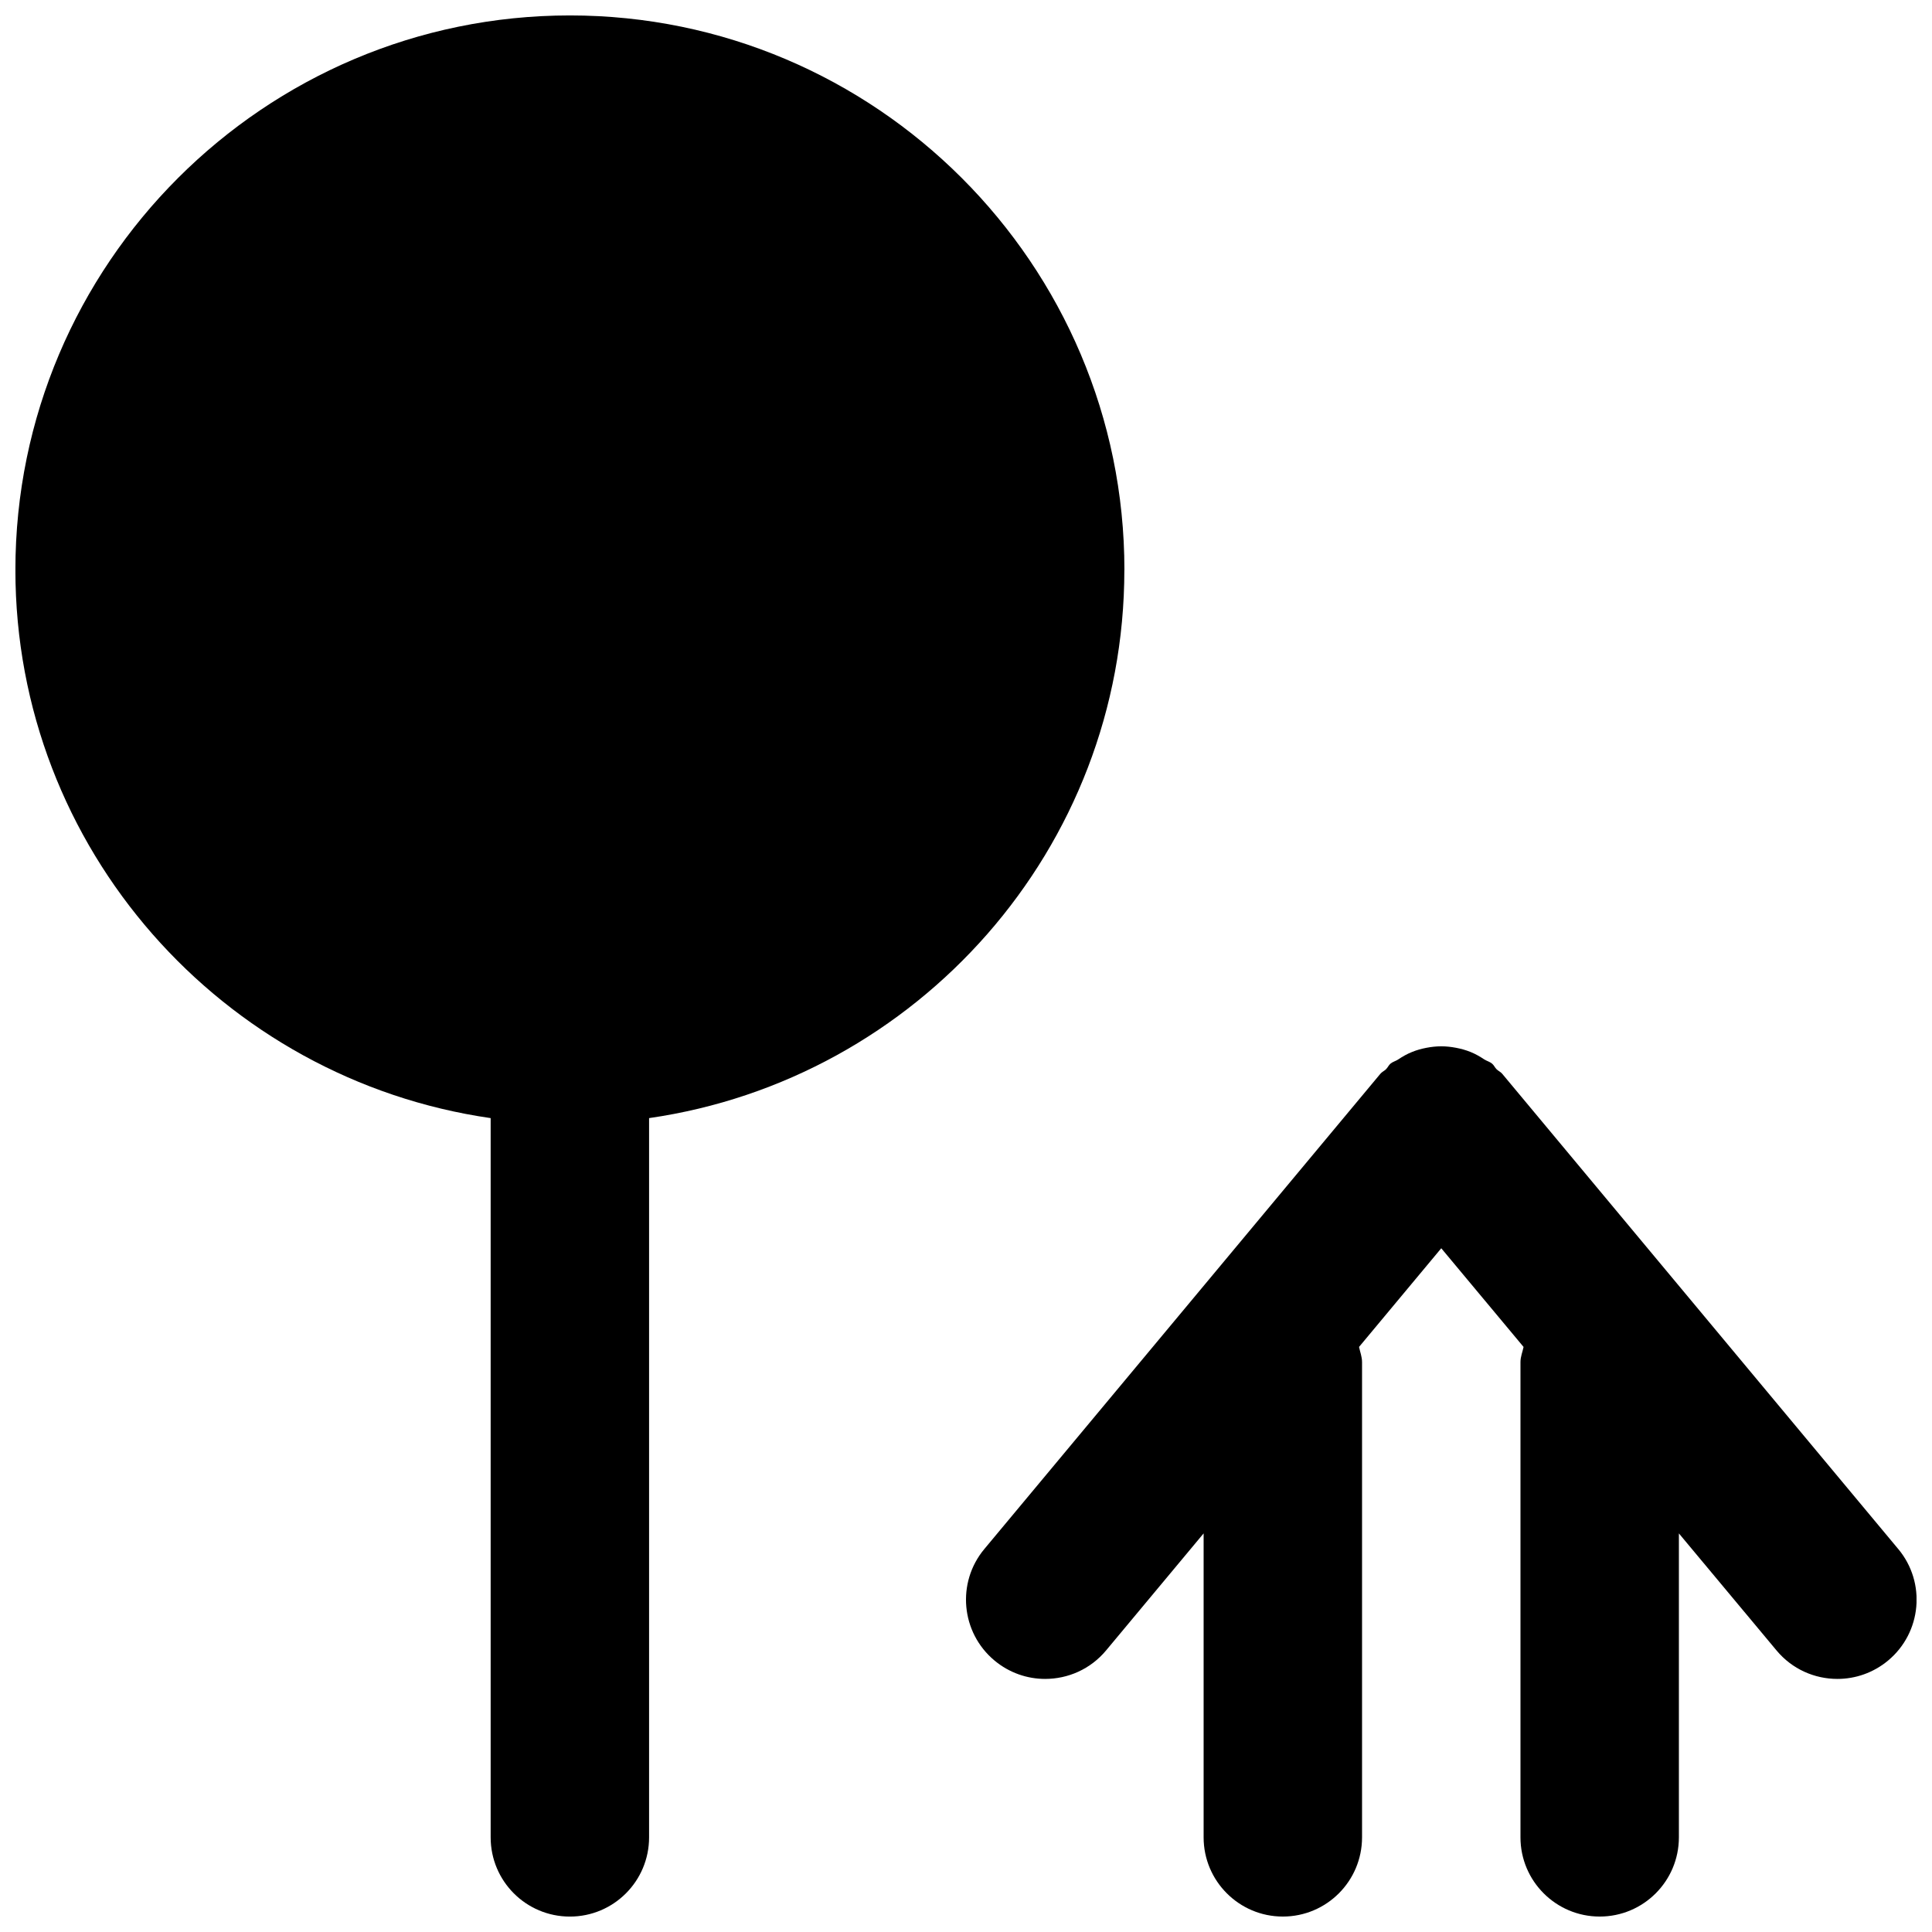
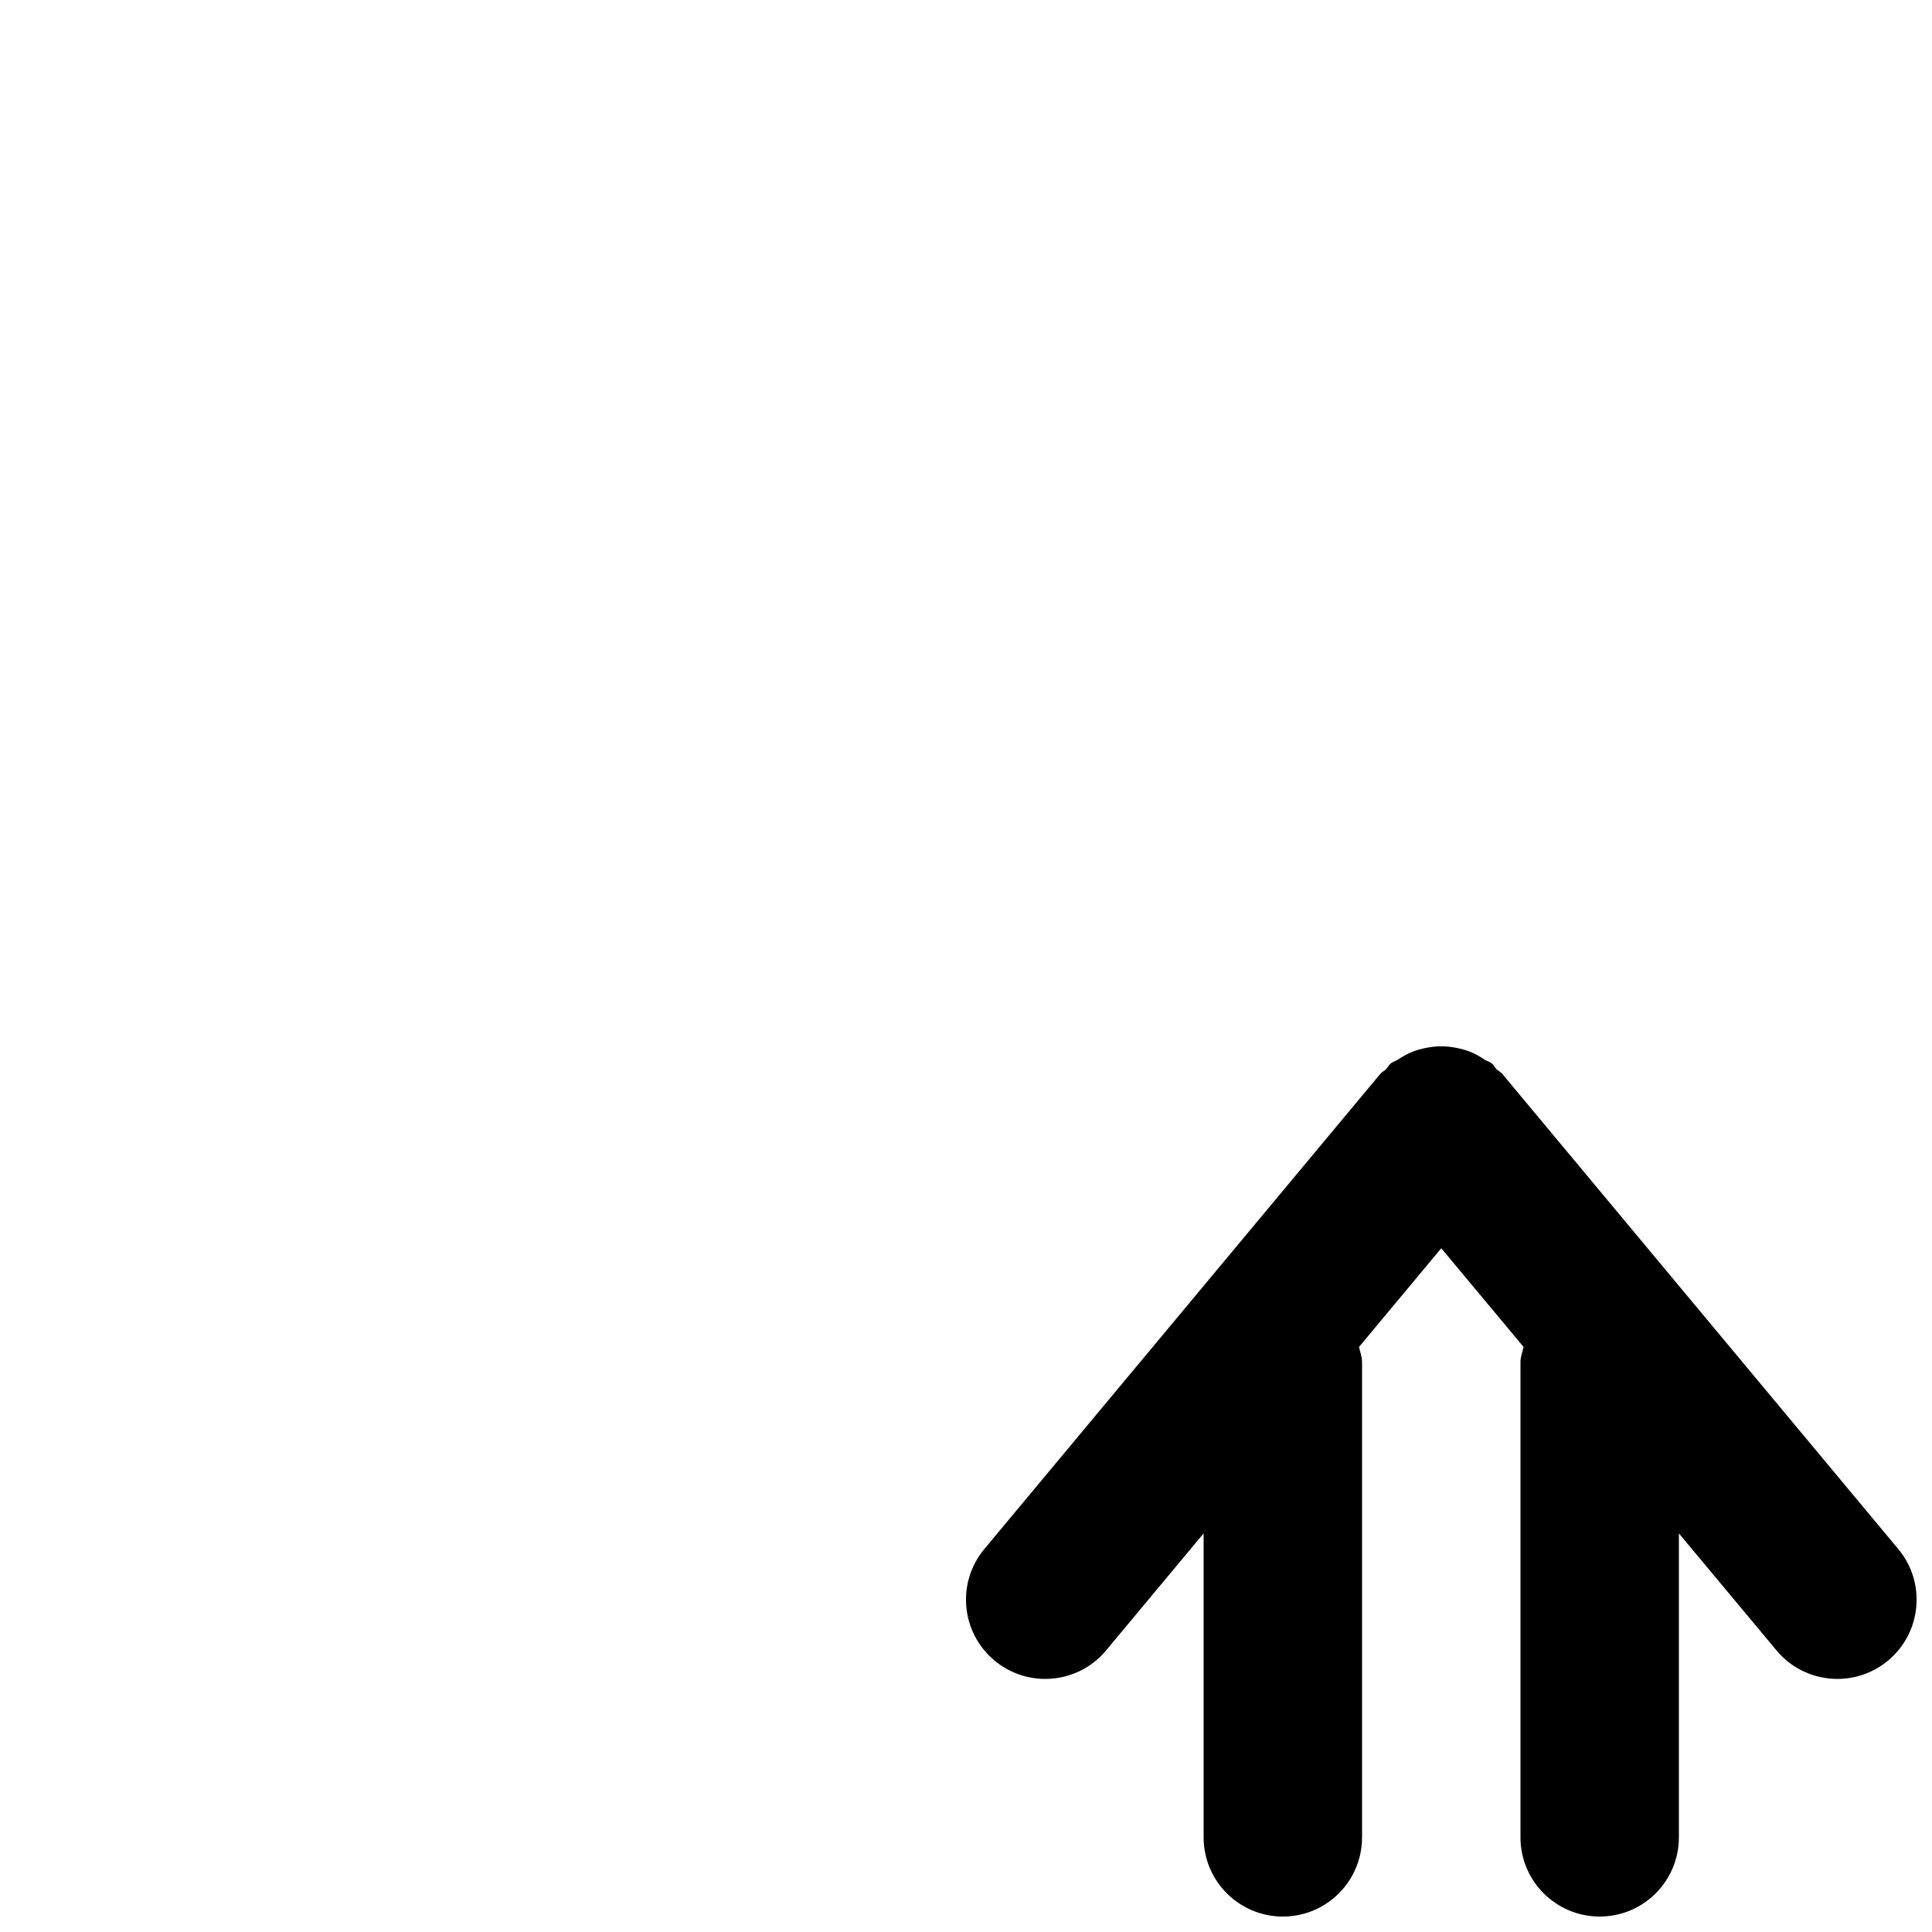
<svg xmlns="http://www.w3.org/2000/svg" width="800px" height="800px" version="1.1" viewBox="144 144 512 512">
  <defs>
    <clipPath id="b">
      <path d="m148.09 148.09h293.91v503.81h-293.91z" />
    </clipPath>
    <clipPath id="a">
      <path d="m399 421h252.9v230.9h-252.9z" />
    </clipPath>
  </defs>
  <g>
    <g clip-path="url(#b)">
-       <path d="m441.98 295.04c0-81.031-65.938-146.95-146.95-146.95-81.008 0-146.95 65.914-146.95 146.95 0 73.871 54.875 135.02 125.95 145.27v190.61c0 11.59 9.383 20.992 20.992 20.992 11.609 0 20.992-9.402 20.992-20.992v-190.61c71.078-10.246 125.95-71.395 125.95-145.27" fill-rule="evenodd" />
-     </g>
+       </g>
    <g clip-path="url(#a)">
      <path d="m647.05 554.5-104.96-125.95c-0.422-0.504-1.027-0.734-1.492-1.199-0.461-0.461-0.691-1.07-1.195-1.488-0.609-0.504-1.363-0.672-2.035-1.094-1.199-0.797-2.375-1.469-3.676-1.992-1.258-0.504-2.477-0.84-3.797-1.094-1.324-0.25-2.606-0.398-3.949-0.398s-2.621 0.148-3.945 0.398c-1.301 0.254-2.539 0.59-3.777 1.094-1.324 0.523-2.5 1.195-3.695 1.992-0.652 0.441-1.406 0.59-2.016 1.094-0.504 0.418-0.734 1.027-1.195 1.488-0.465 0.465-1.07 0.695-1.492 1.199l-104.96 125.95c-7.43 8.902-6.211 22.148 2.688 29.559 3.926 3.273 8.691 4.871 13.414 4.871 6.047 0 12.008-2.562 16.164-7.559l25.84-31.004v80.547c0 11.586 9.406 20.992 20.992 20.992 11.609 0 20.992-9.406 20.992-20.992v-125.95c0-1.43-0.523-2.668-0.797-4.012l21.789-26.152 21.812 26.152c-0.273 1.344-0.82 2.582-0.82 4.012v125.95c0 11.586 9.406 20.992 20.992 20.992 11.609 0 20.992-9.406 20.992-20.992v-80.547l25.863 31.004c4.156 4.996 10.117 7.559 16.141 7.559 4.746 0 9.512-1.598 13.438-4.871 8.898-7.41 10.117-20.656 2.688-29.559" fill-rule="evenodd" />
    </g>
  </g>
</svg>